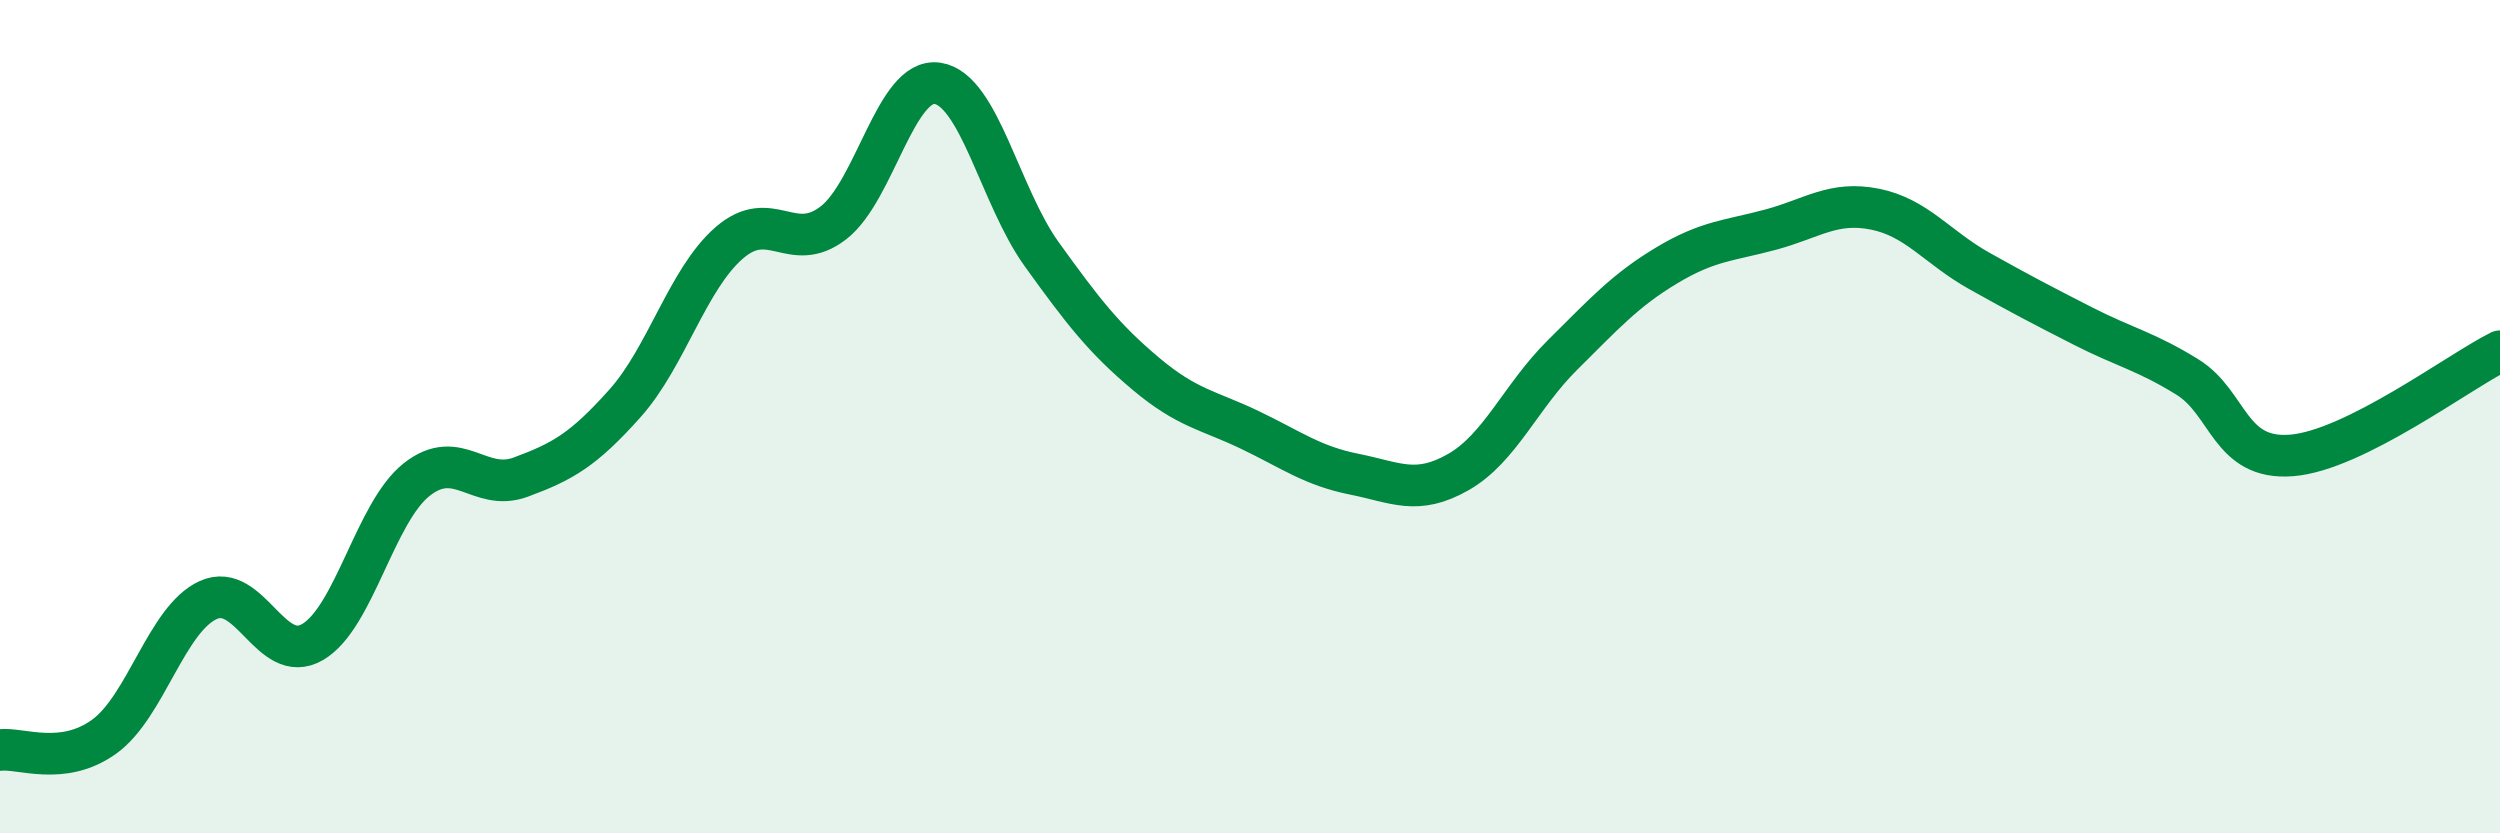
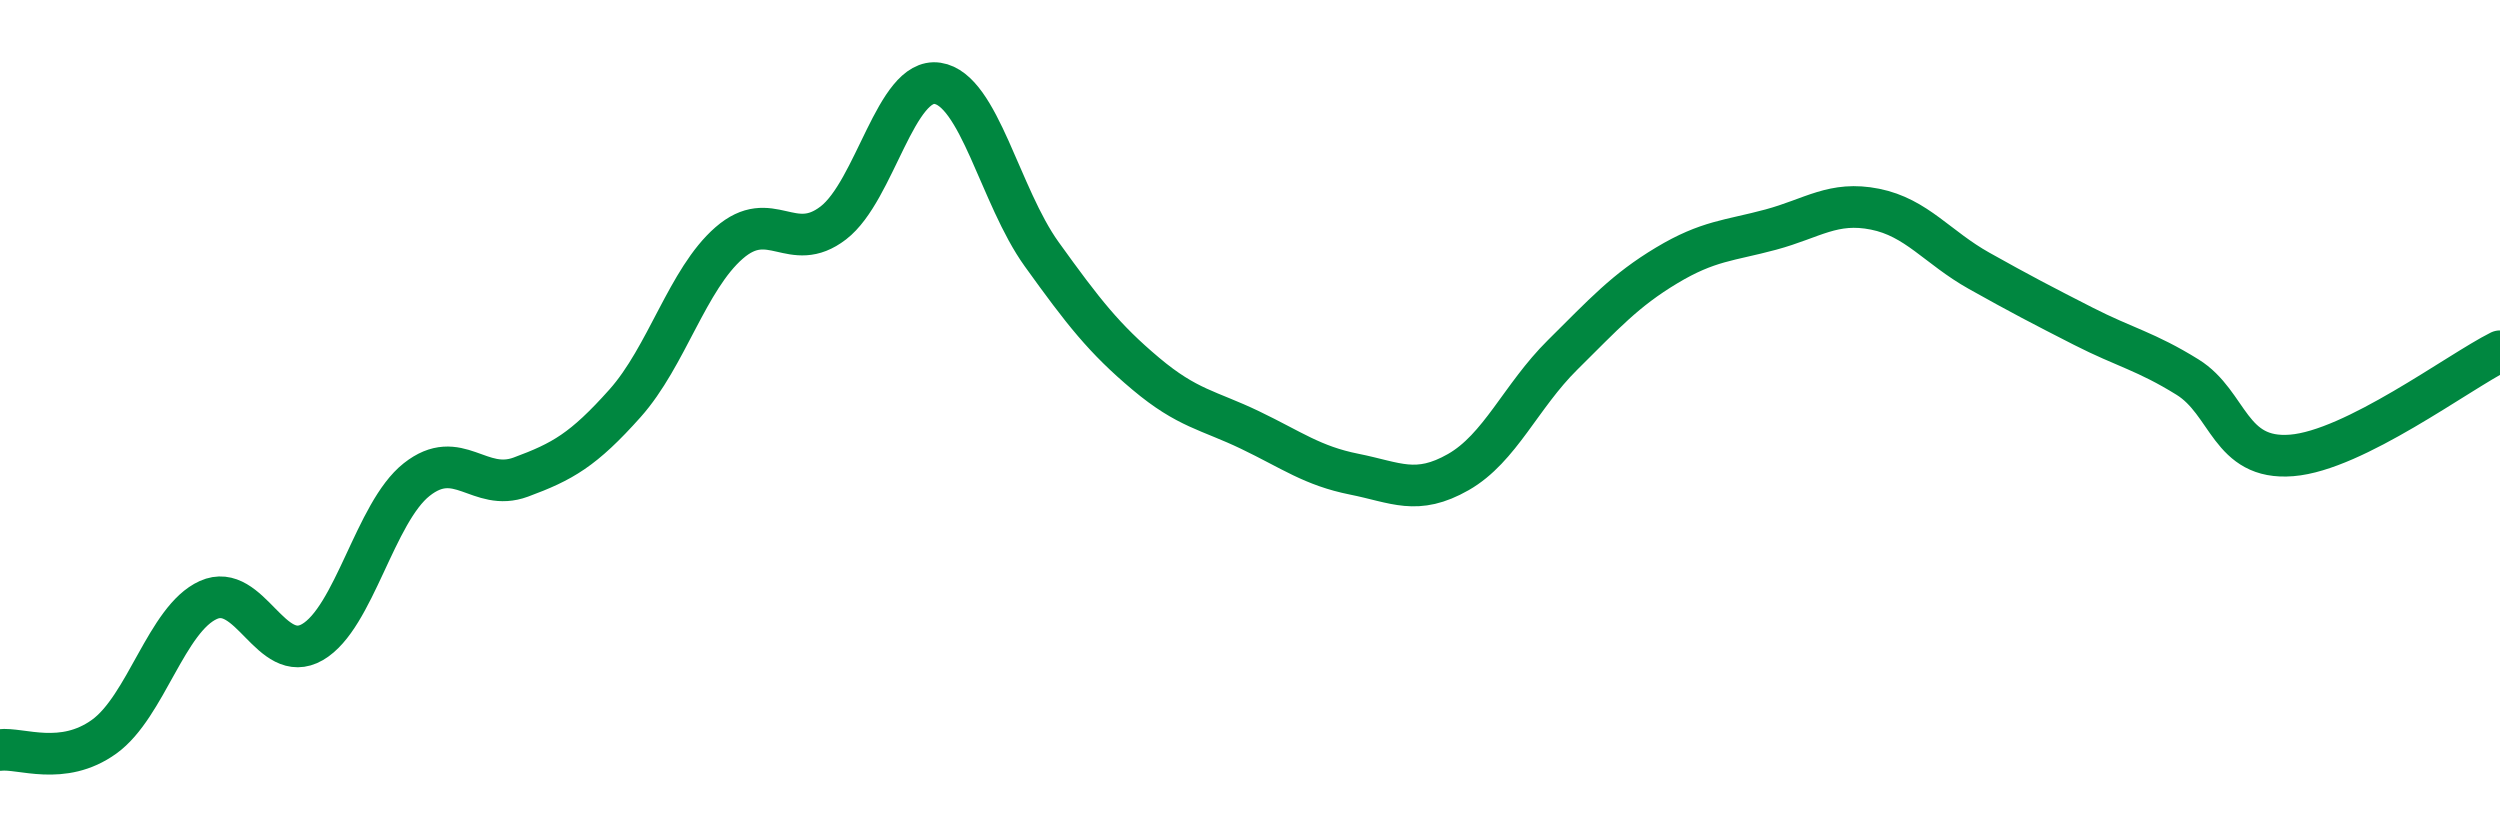
<svg xmlns="http://www.w3.org/2000/svg" width="60" height="20" viewBox="0 0 60 20">
-   <path d="M 0,18 C 0.5,17.94 1.5,18.4 2.5,17.68 C 3.5,16.96 4,14.85 5,14.4 C 6,13.95 6.5,15.99 7.5,15.41 C 8.5,14.83 9,12.3 10,11.51 C 11,10.72 11.5,11.82 12.5,11.45 C 13.5,11.08 14,10.8 15,9.68 C 16,8.56 16.5,6.7 17.5,5.83 C 18.5,4.96 19,6.12 20,5.35 C 21,4.58 21.5,1.85 22.5,2 C 23.5,2.15 24,4.71 25,6.1 C 26,7.49 26.5,8.13 27.5,8.97 C 28.5,9.81 29,9.84 30,10.32 C 31,10.8 31.5,11.18 32.5,11.38 C 33.5,11.58 34,11.9 35,11.33 C 36,10.76 36.5,9.51 37.5,8.52 C 38.5,7.53 39,6.97 40,6.37 C 41,5.77 41.5,5.78 42.5,5.51 C 43.5,5.24 44,4.82 45,5.02 C 46,5.22 46.5,5.94 47.5,6.5 C 48.5,7.06 49,7.32 50,7.83 C 51,8.34 51.5,8.43 52.5,9.05 C 53.5,9.67 53.5,11.05 55,10.93 C 56.5,10.81 59,8.93 60,8.43L60 20L0 20Z" fill="#008740" opacity="0.1" stroke-linecap="round" stroke-linejoin="round" />
  <path d="M 0,18 C 0.5,17.94 1.5,18.4 2.5,17.68 C 3.5,16.96 4,14.85 5,14.4 C 6,13.95 6.5,15.99 7.5,15.41 C 8.5,14.83 9,12.3 10,11.51 C 11,10.72 11.5,11.82 12.5,11.45 C 13.5,11.08 14,10.8 15,9.68 C 16,8.56 16.5,6.7 17.5,5.83 C 18.5,4.96 19,6.12 20,5.35 C 21,4.58 21.5,1.85 22.5,2 C 23.5,2.15 24,4.71 25,6.1 C 26,7.49 26.5,8.13 27.5,8.97 C 28.5,9.81 29,9.84 30,10.32 C 31,10.8 31.5,11.18 32.5,11.38 C 33.5,11.58 34,11.9 35,11.33 C 36,10.76 36.5,9.51 37.5,8.52 C 38.5,7.53 39,6.97 40,6.37 C 41,5.77 41.5,5.78 42.5,5.51 C 43.5,5.24 44,4.82 45,5.02 C 46,5.22 46.5,5.94 47.5,6.5 C 48.5,7.06 49,7.32 50,7.83 C 51,8.34 51.5,8.43 52.5,9.05 C 53.5,9.67 53.5,11.05 55,10.93 C 56.5,10.81 59,8.93 60,8.43" stroke="#008740" stroke-width="1" fill="none" stroke-linecap="round" stroke-linejoin="round" />
</svg>